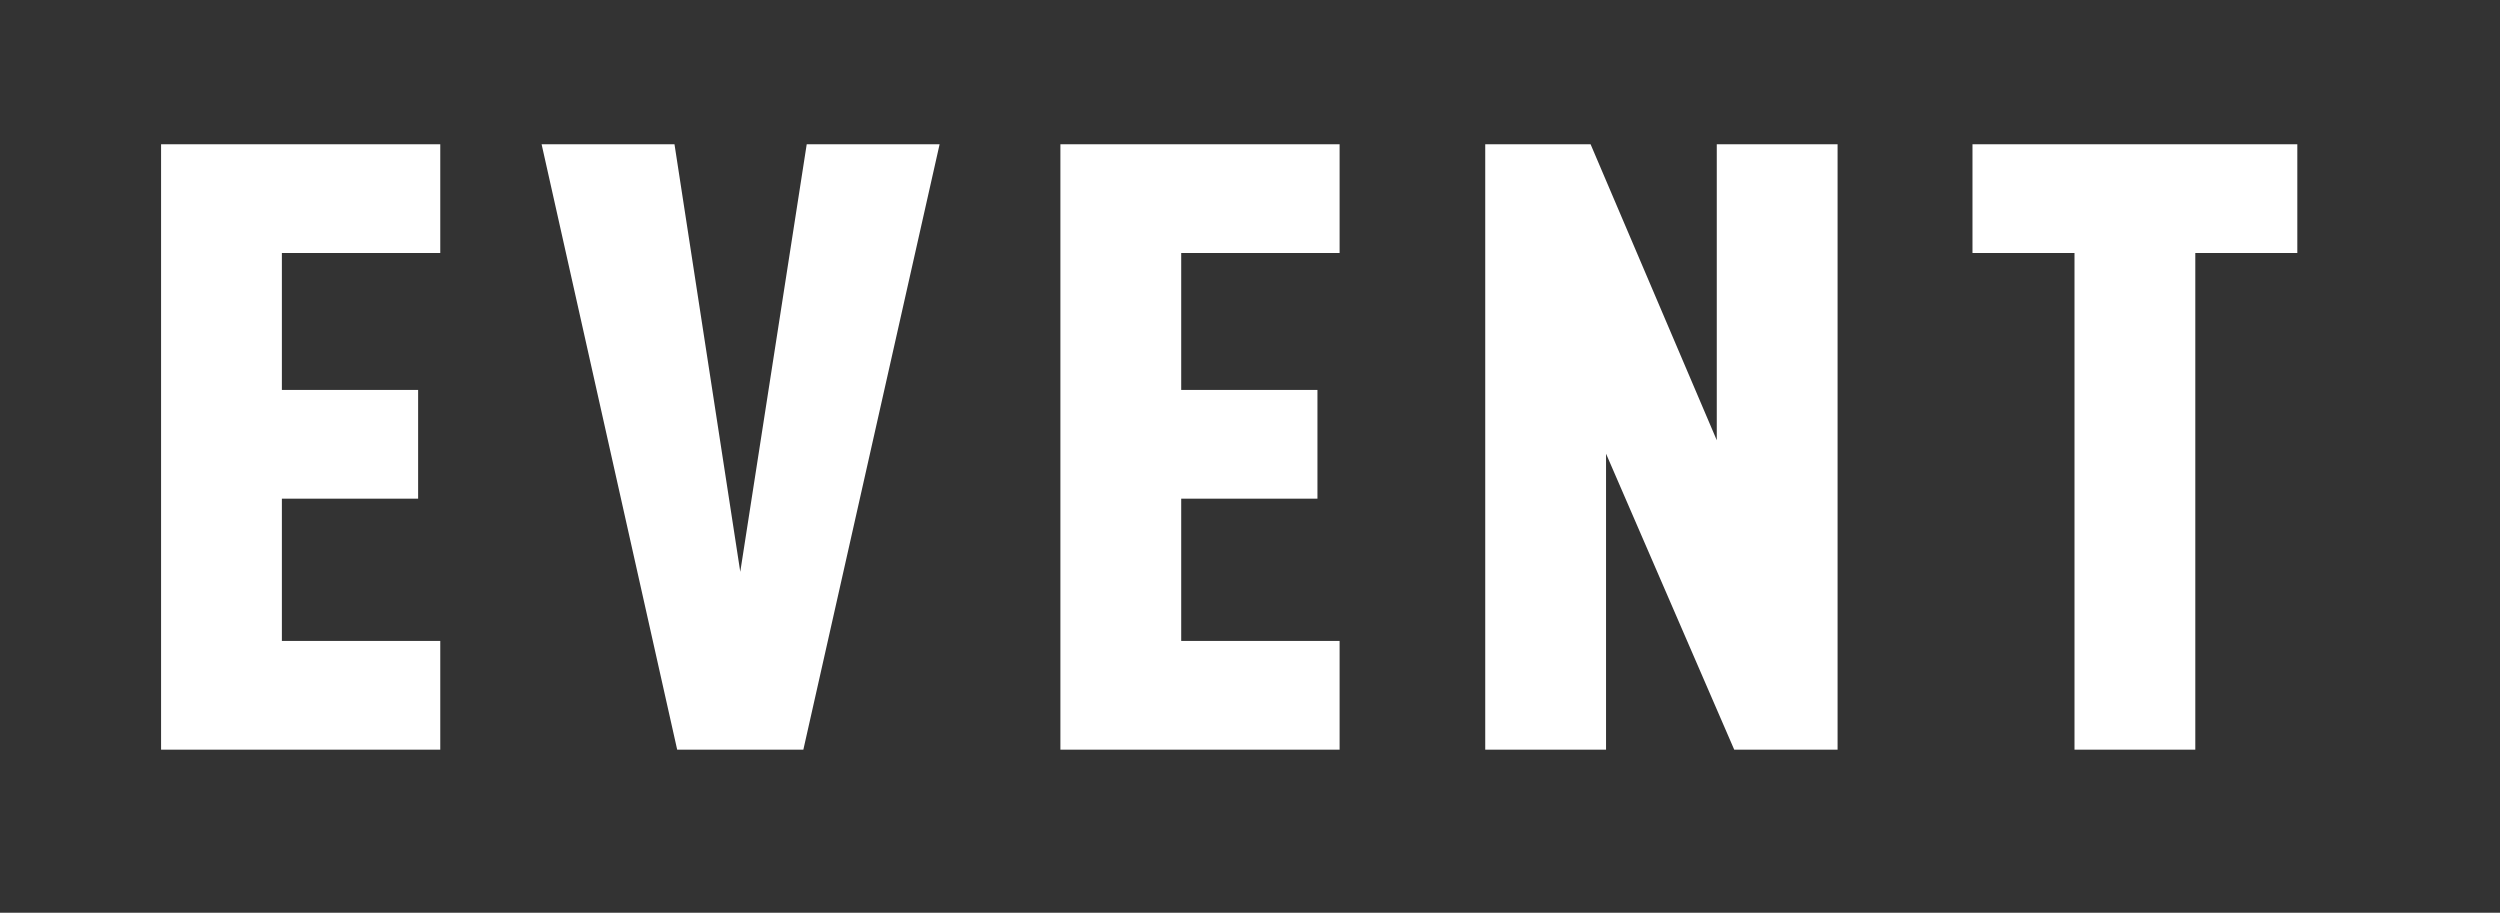
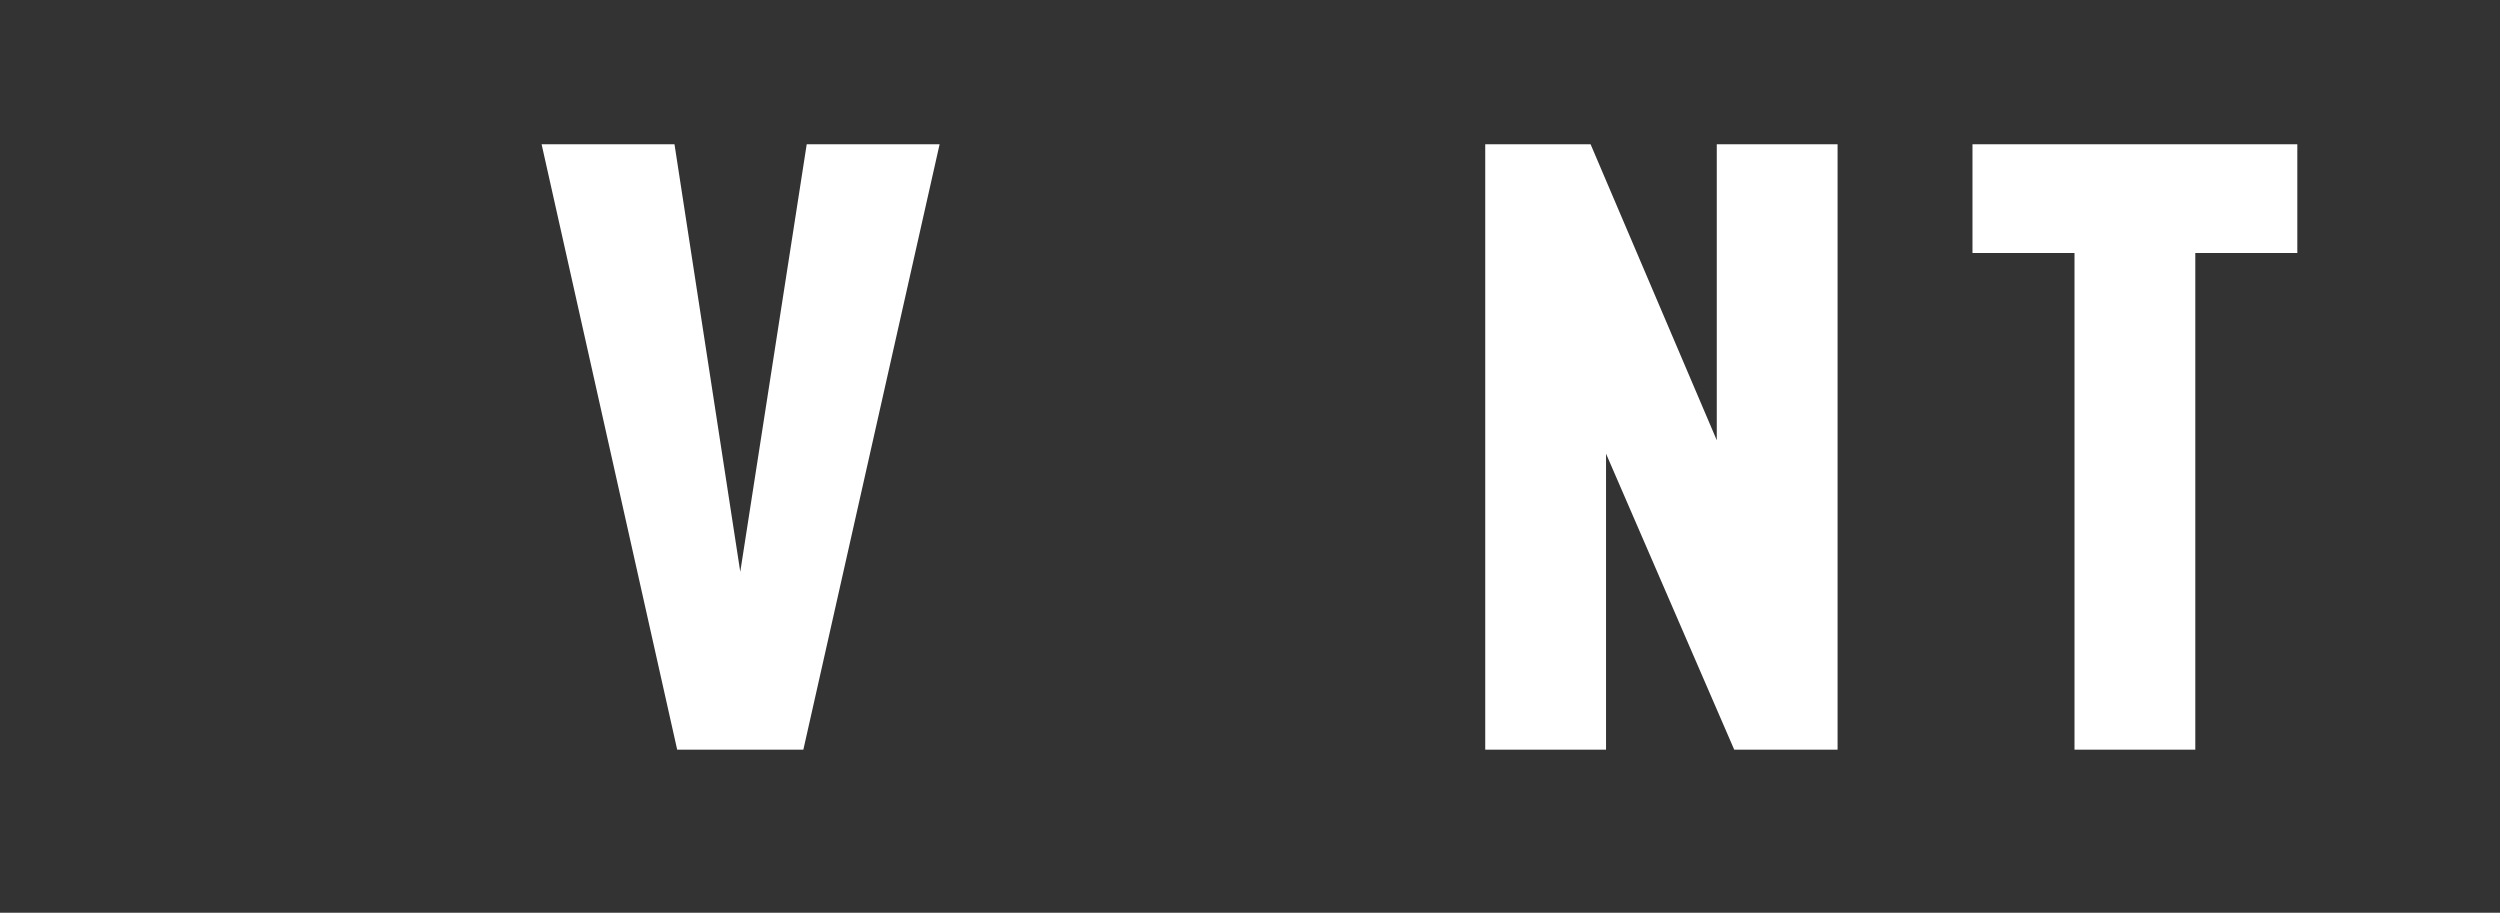
<svg xmlns="http://www.w3.org/2000/svg" id="Слой_1" x="0px" y="0px" viewBox="0 0 372.5 136" style="enable-background:new 0 0 372.5 136;" xml:space="preserve">
  <rect x="0" y="0" width="372.5" height="136" fill="#333333" stroke="none" />
  <style type="text/css"> .st0{fill:#FFFFFF;} </style>
  <g>
-     <path class="st0" d="M24,111.7V21.5h41.6v16.2H42v20.4h20.3v16.2H42v21.2h23.6v16.2H24z" />
    <path class="st0" d="M119.7,111.7h-18.8L80.7,21.5h19.8l9.8,63.7l9.9-63.7h19.8L119.7,111.7z" />
-     <path class="st0" d="M158,111.7V21.5h41.6v16.2H176v20.4h20.3v16.2H176v21.2h23.6v16.2H158z" />
    <path class="st0" d="M258.4,111.7l-19.1-44.1v44.1h-18V21.5H237l18.8,44.1V21.5h18v90.2H258.4z" />
    <path class="st0" d="M327.1,37.7v74h-18v-74h-15.2V21.5h48.4v16.2H327.1z" />
  </g>
</svg>